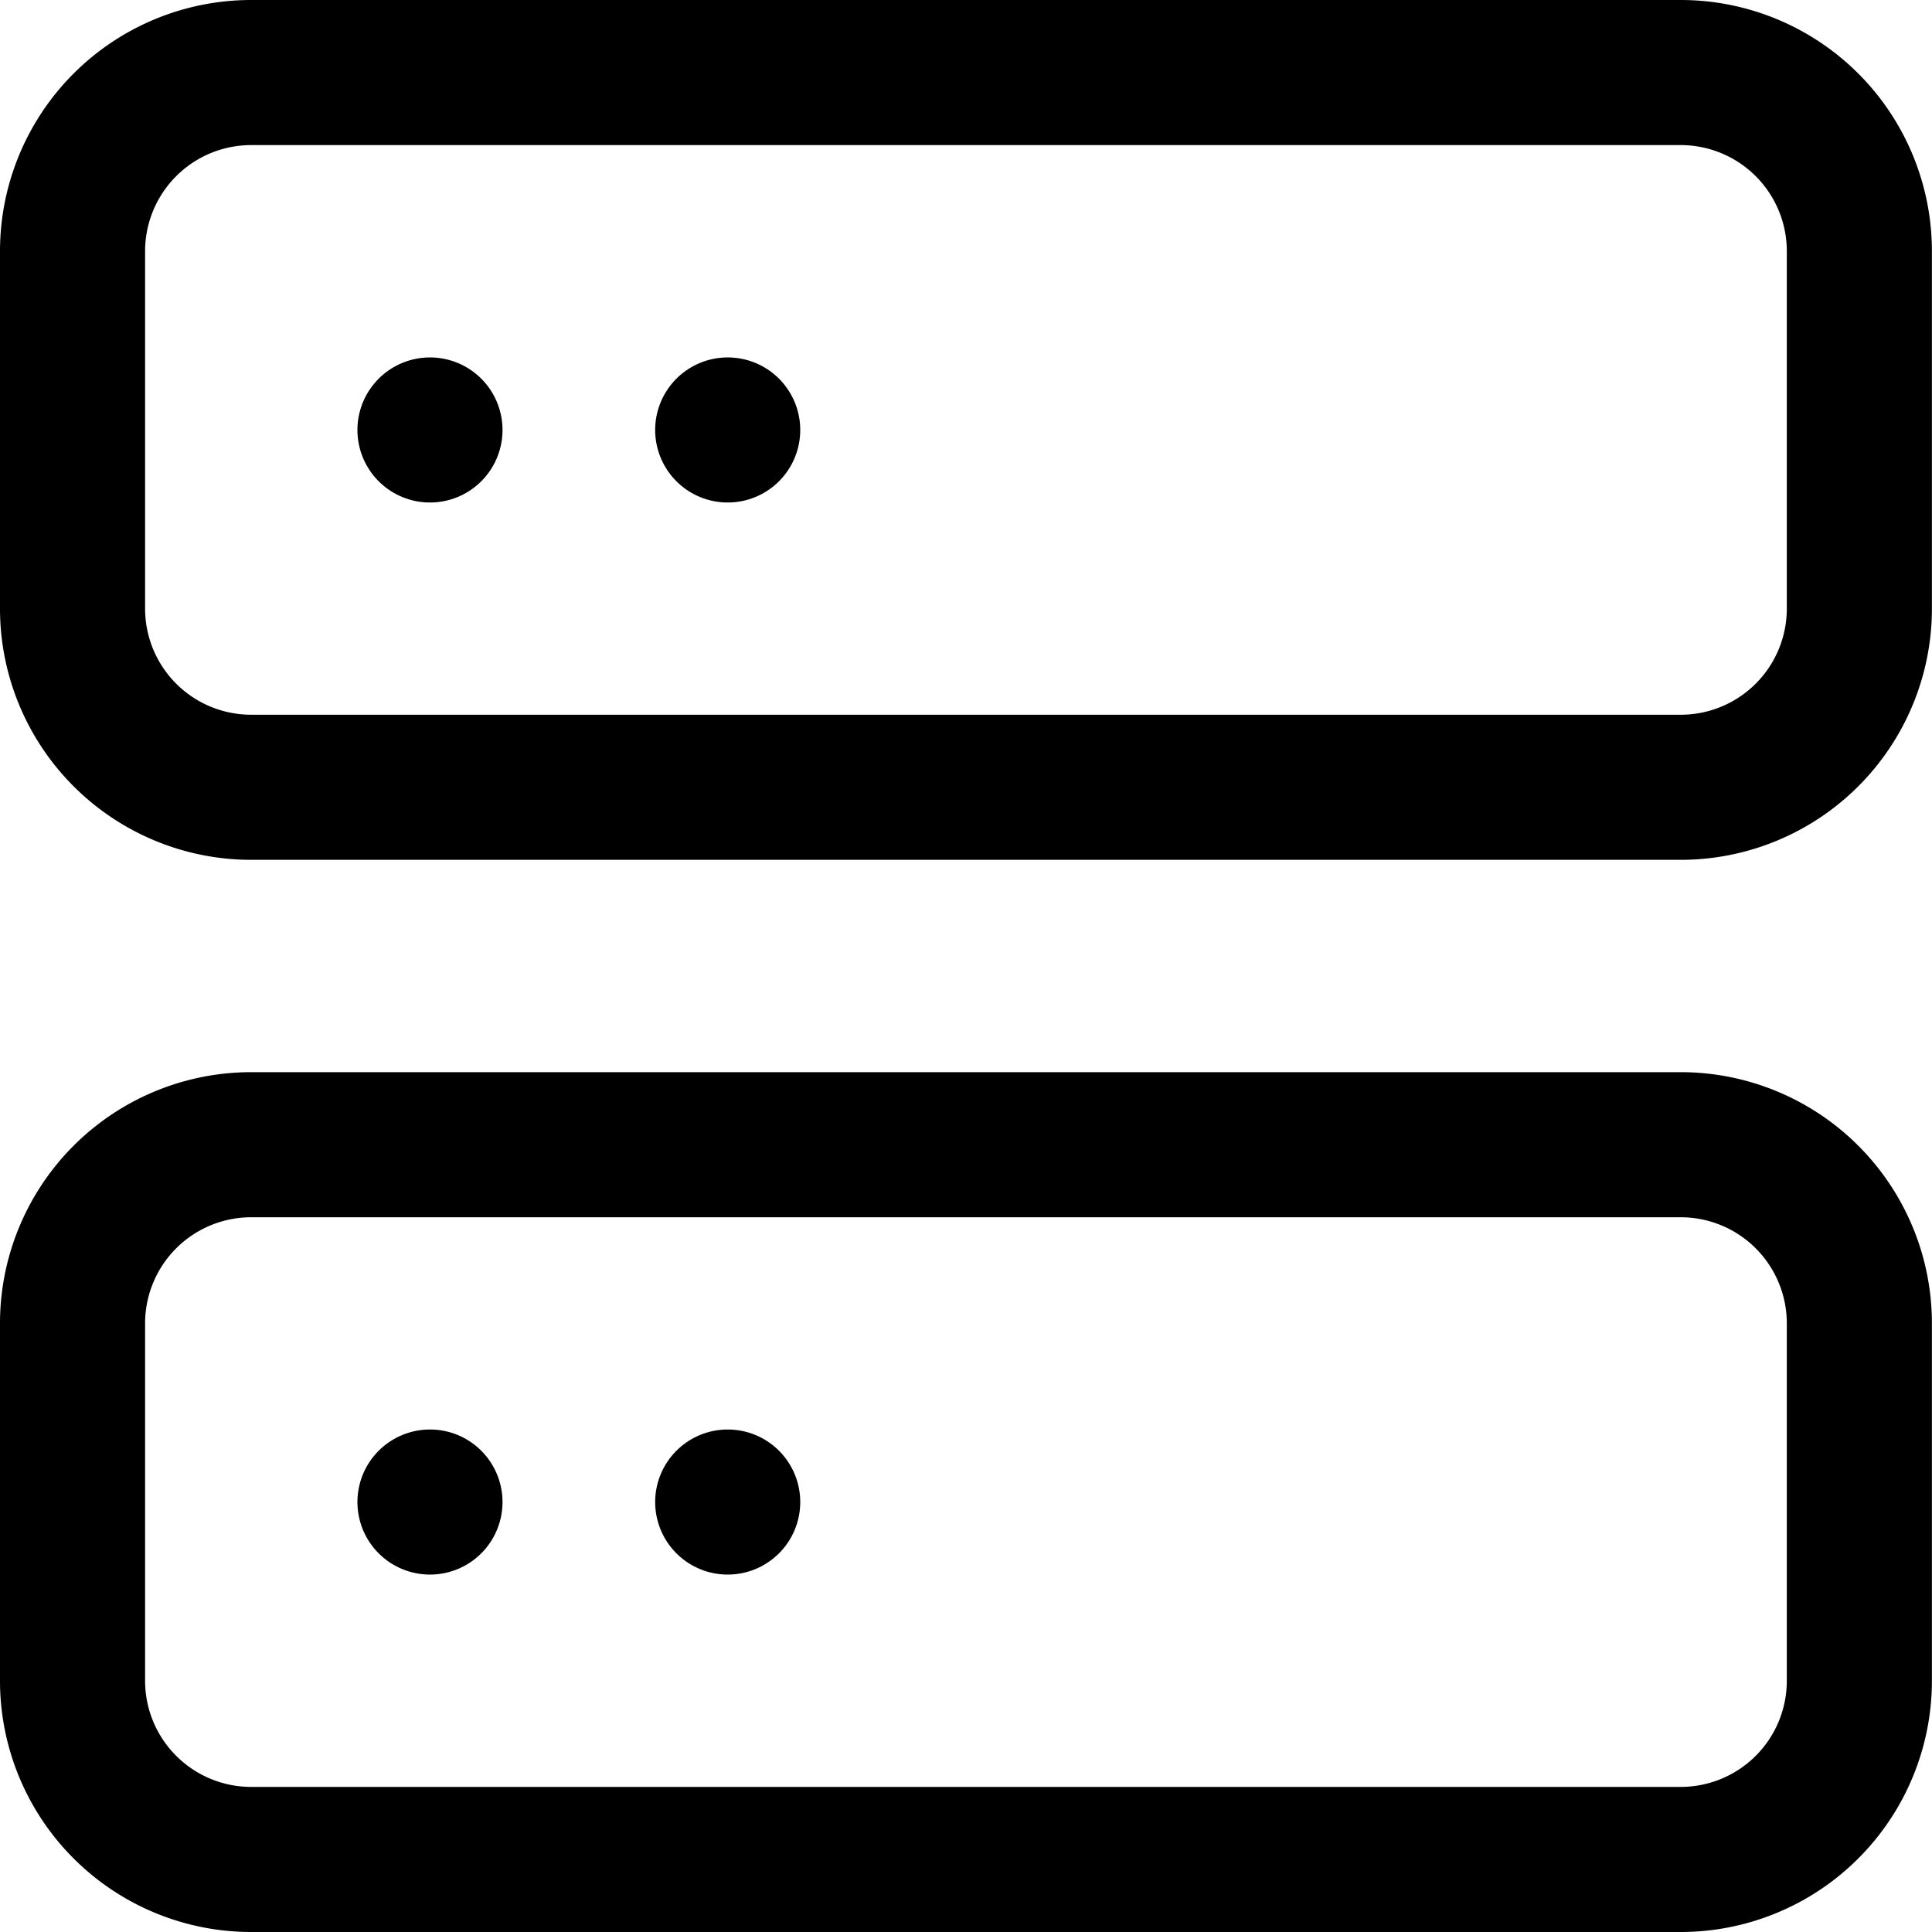
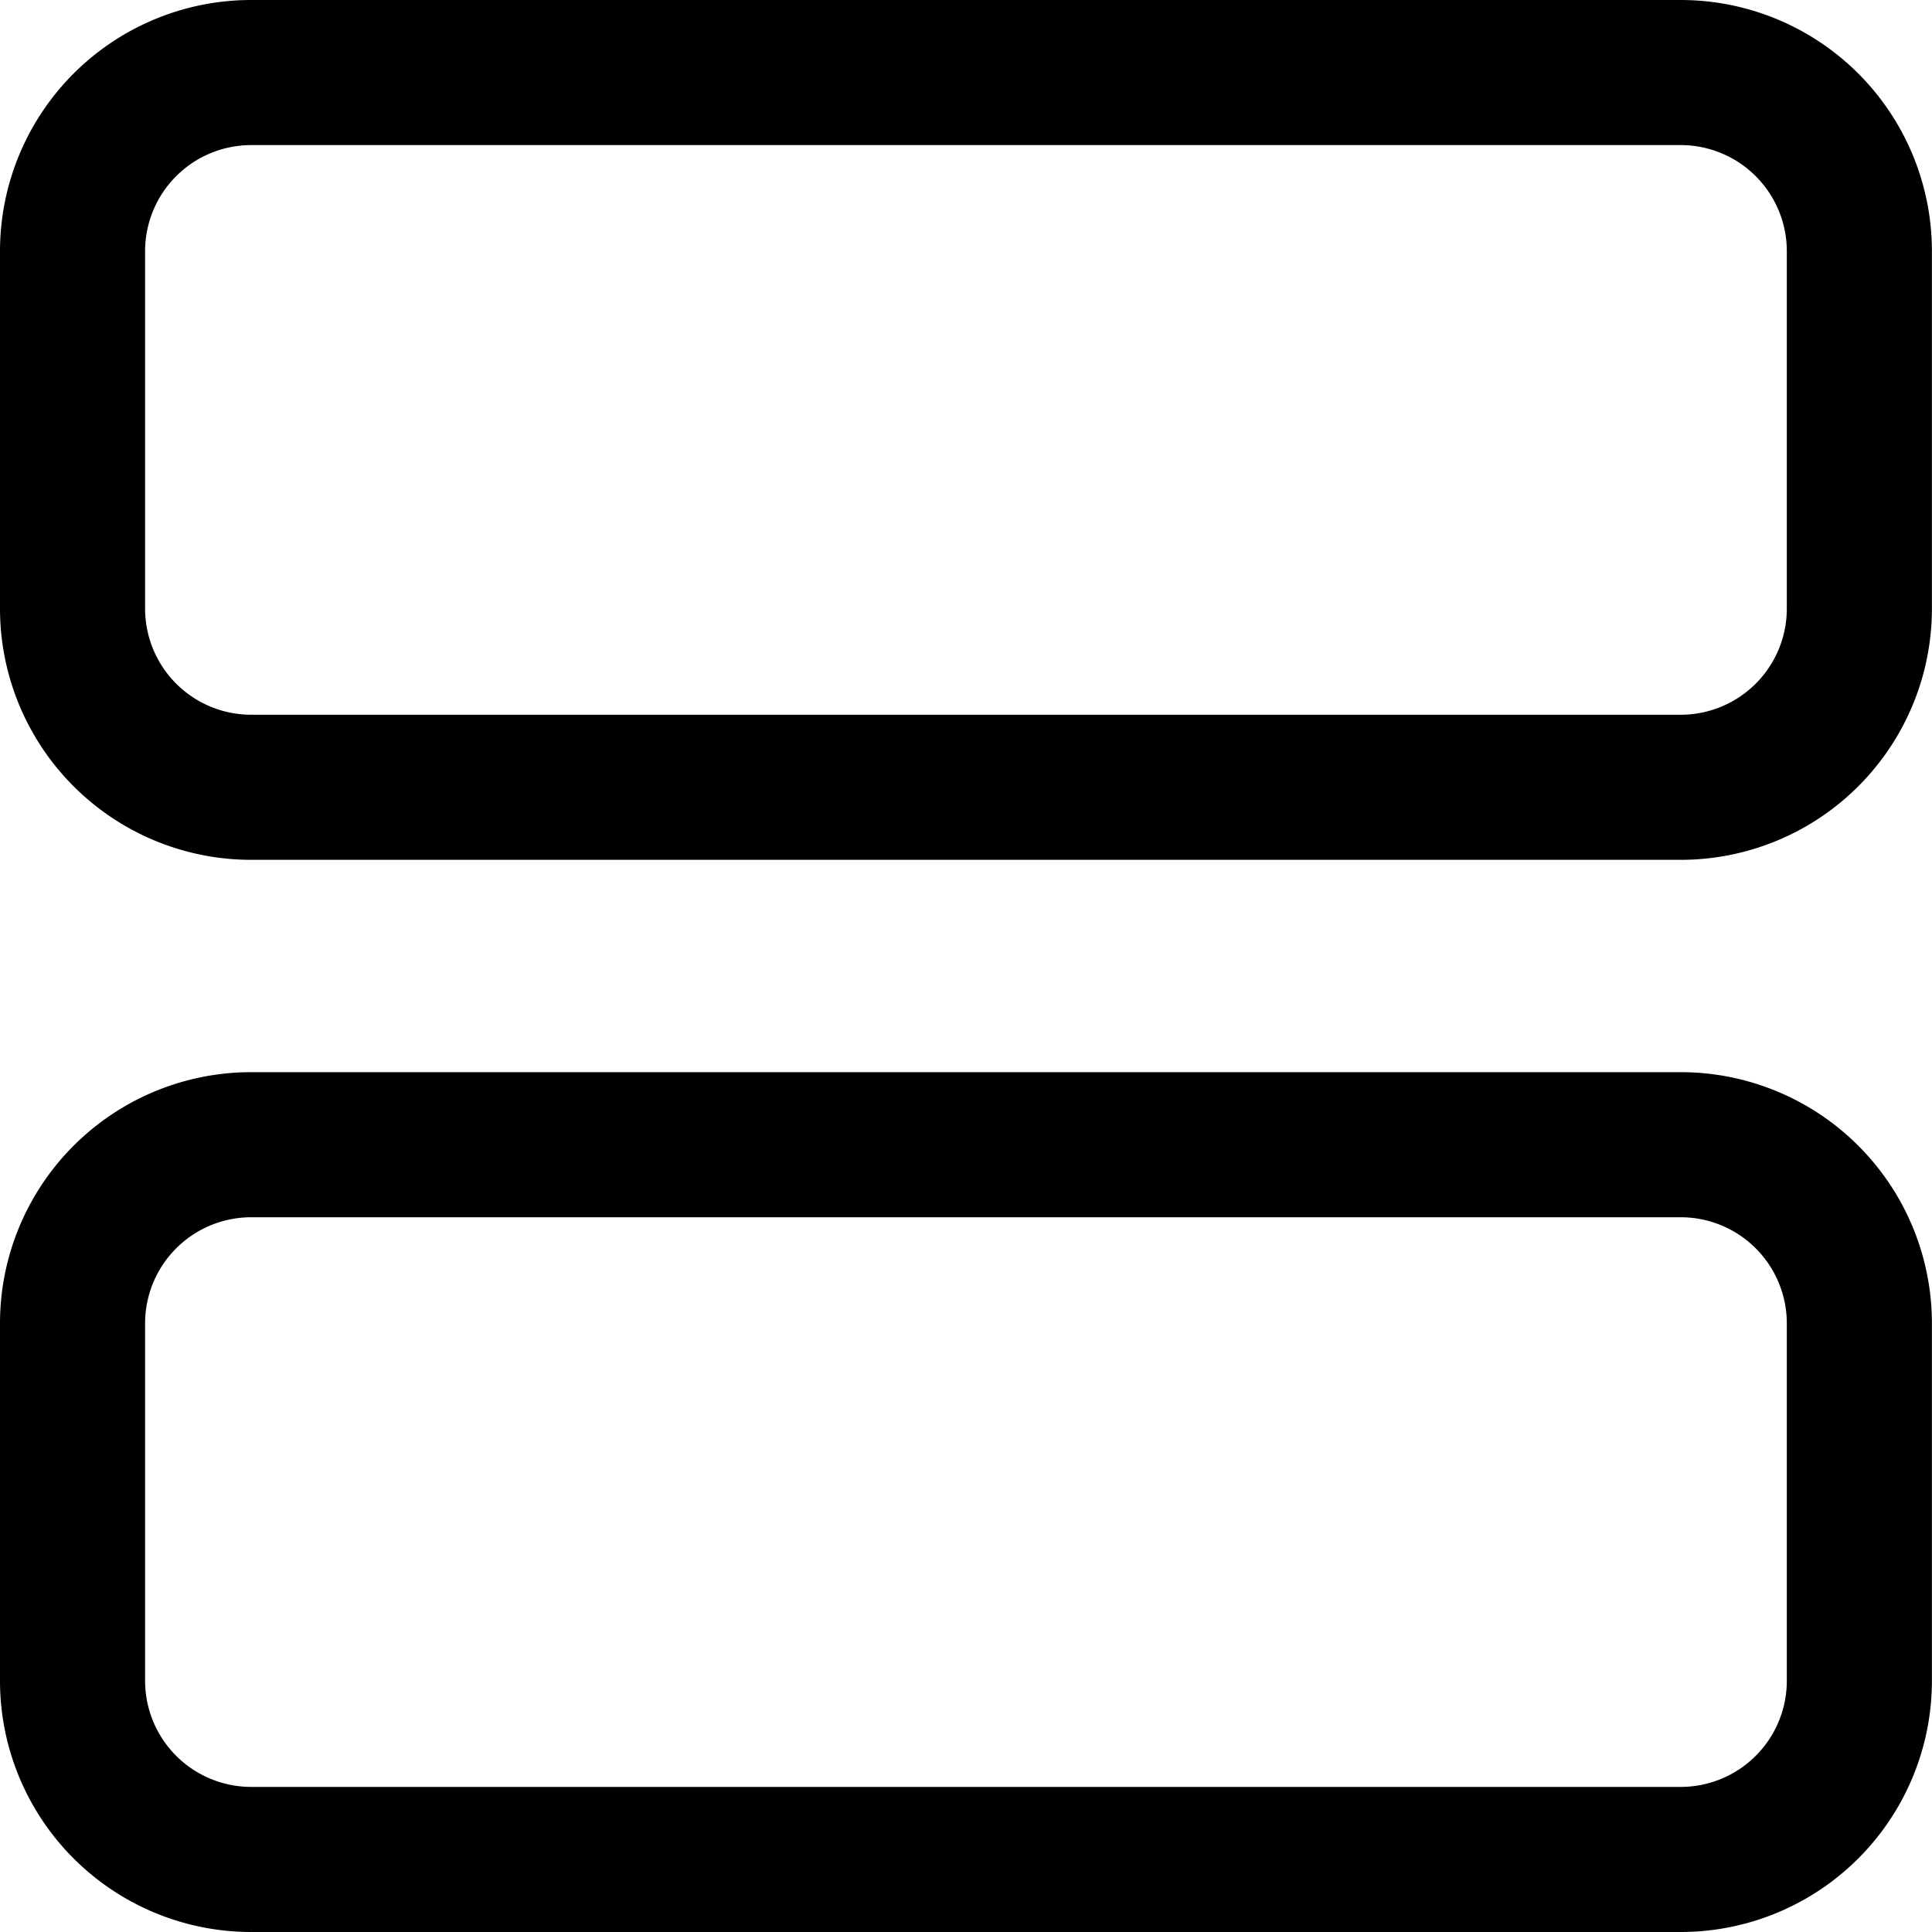
<svg xmlns="http://www.w3.org/2000/svg" width="19.973" height="19.973" viewBox="0 0 19.973 19.973">
  <g id="multi-server-icon" transform="translate(-2.25 -2.25)">
    <path id="Path_103" data-name="Path 103" d="M4.847,3H19.625a1.847,1.847,0,0,1,1.847,1.847V8.542a1.847,1.847,0,0,1-1.847,1.847H4.847A1.847,1.847,0,0,1,3,8.542V4.847A1.847,1.847,0,0,1,4.847,3Z" fill="none" stroke="#000" stroke-linecap="round" stroke-linejoin="round" stroke-width="1.5" />
    <path id="Path_104" data-name="Path 104" d="M4.847,21H19.625a1.847,1.847,0,0,1,1.847,1.847v3.695a1.847,1.847,0,0,1-1.847,1.847H4.847A1.847,1.847,0,0,1,3,26.542V22.847A1.847,1.847,0,0,1,4.847,21Z" transform="translate(0 -6.916)" fill="none" stroke="#000" stroke-linecap="round" stroke-linejoin="round" stroke-width="1.5" />
-     <path id="Path_105" data-name="Path 105" d="M9,9H9" transform="translate(-2.305 -2.305)" fill="none" stroke="#000" stroke-linecap="round" stroke-linejoin="round" stroke-width="1.5" />
-     <path id="Path_235" data-name="Path 235" d="M9,9H9" transform="translate(0.773 -2.305)" fill="none" stroke="#000" stroke-linecap="round" stroke-linejoin="round" stroke-width="1.5" />
-     <path id="Path_106" data-name="Path 106" d="M9,27H9" transform="translate(-2.305 -9.222)" fill="none" stroke="#000" stroke-linecap="round" stroke-linejoin="round" stroke-width="1.5" />
-     <path id="Path_236" data-name="Path 236" d="M9,27H9" transform="translate(0.773 -9.222)" fill="none" stroke="#000" stroke-linecap="round" stroke-linejoin="round" stroke-width="1.5" />
  </g>
</svg>